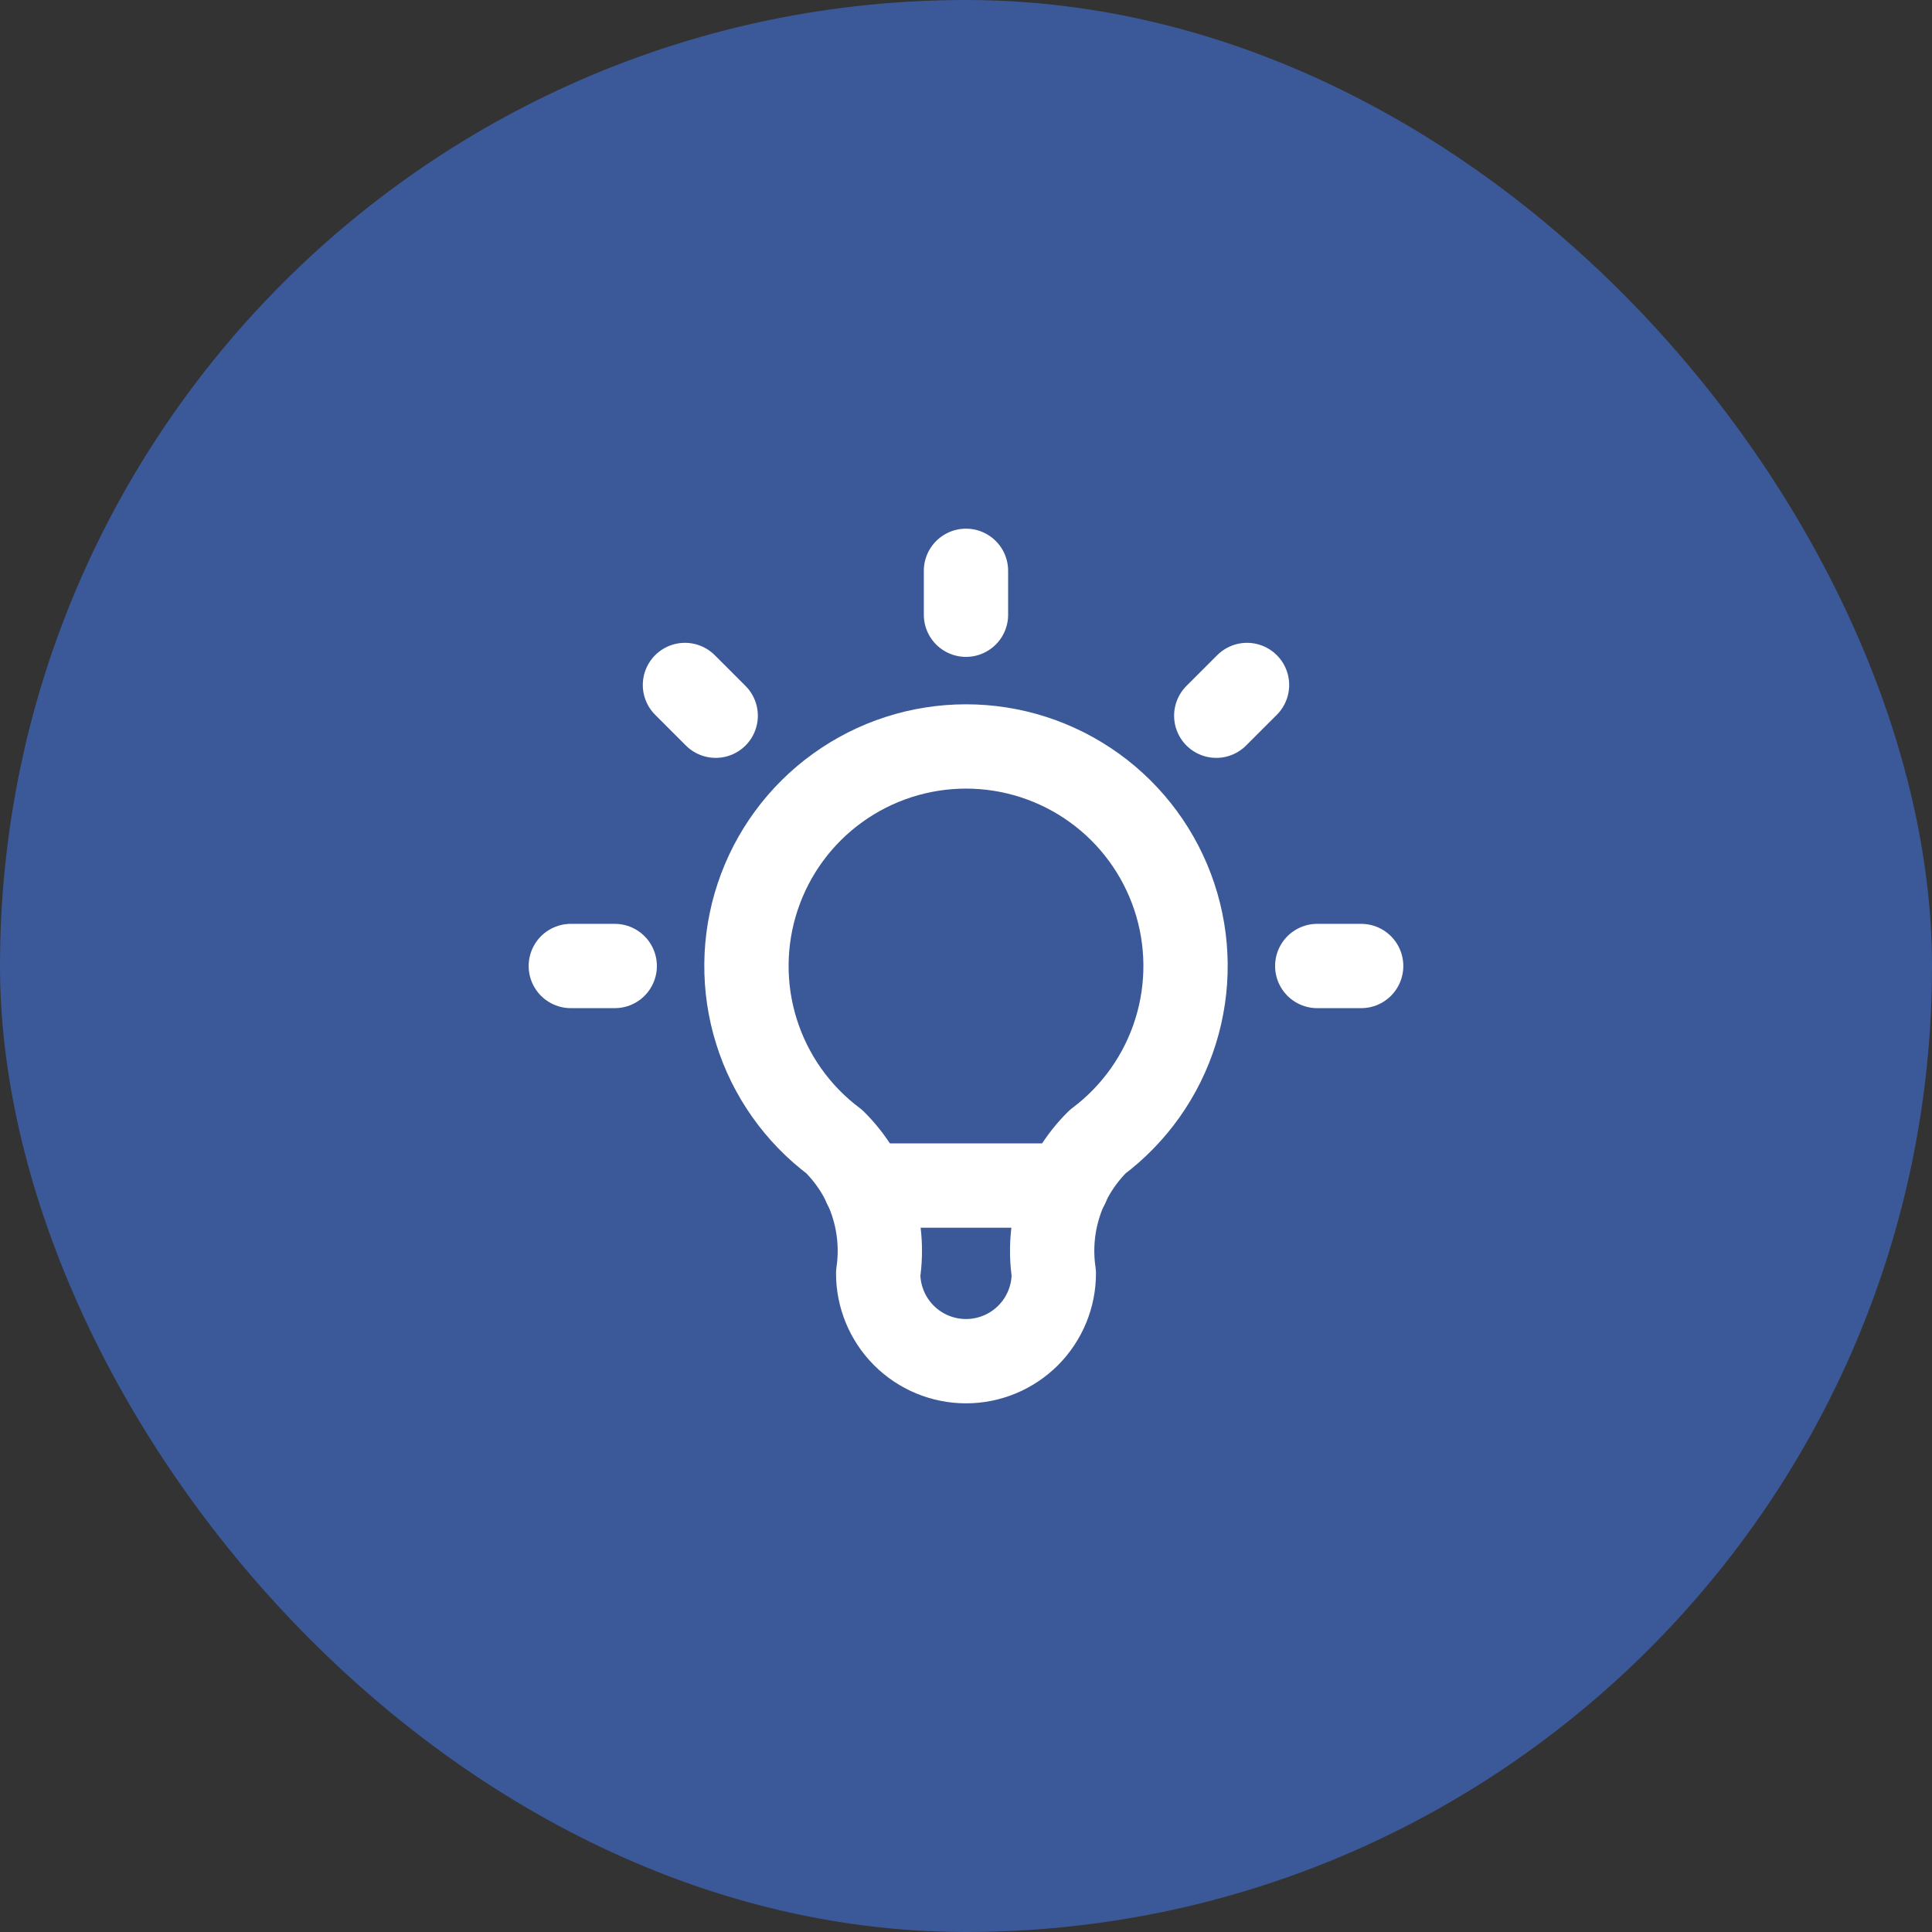
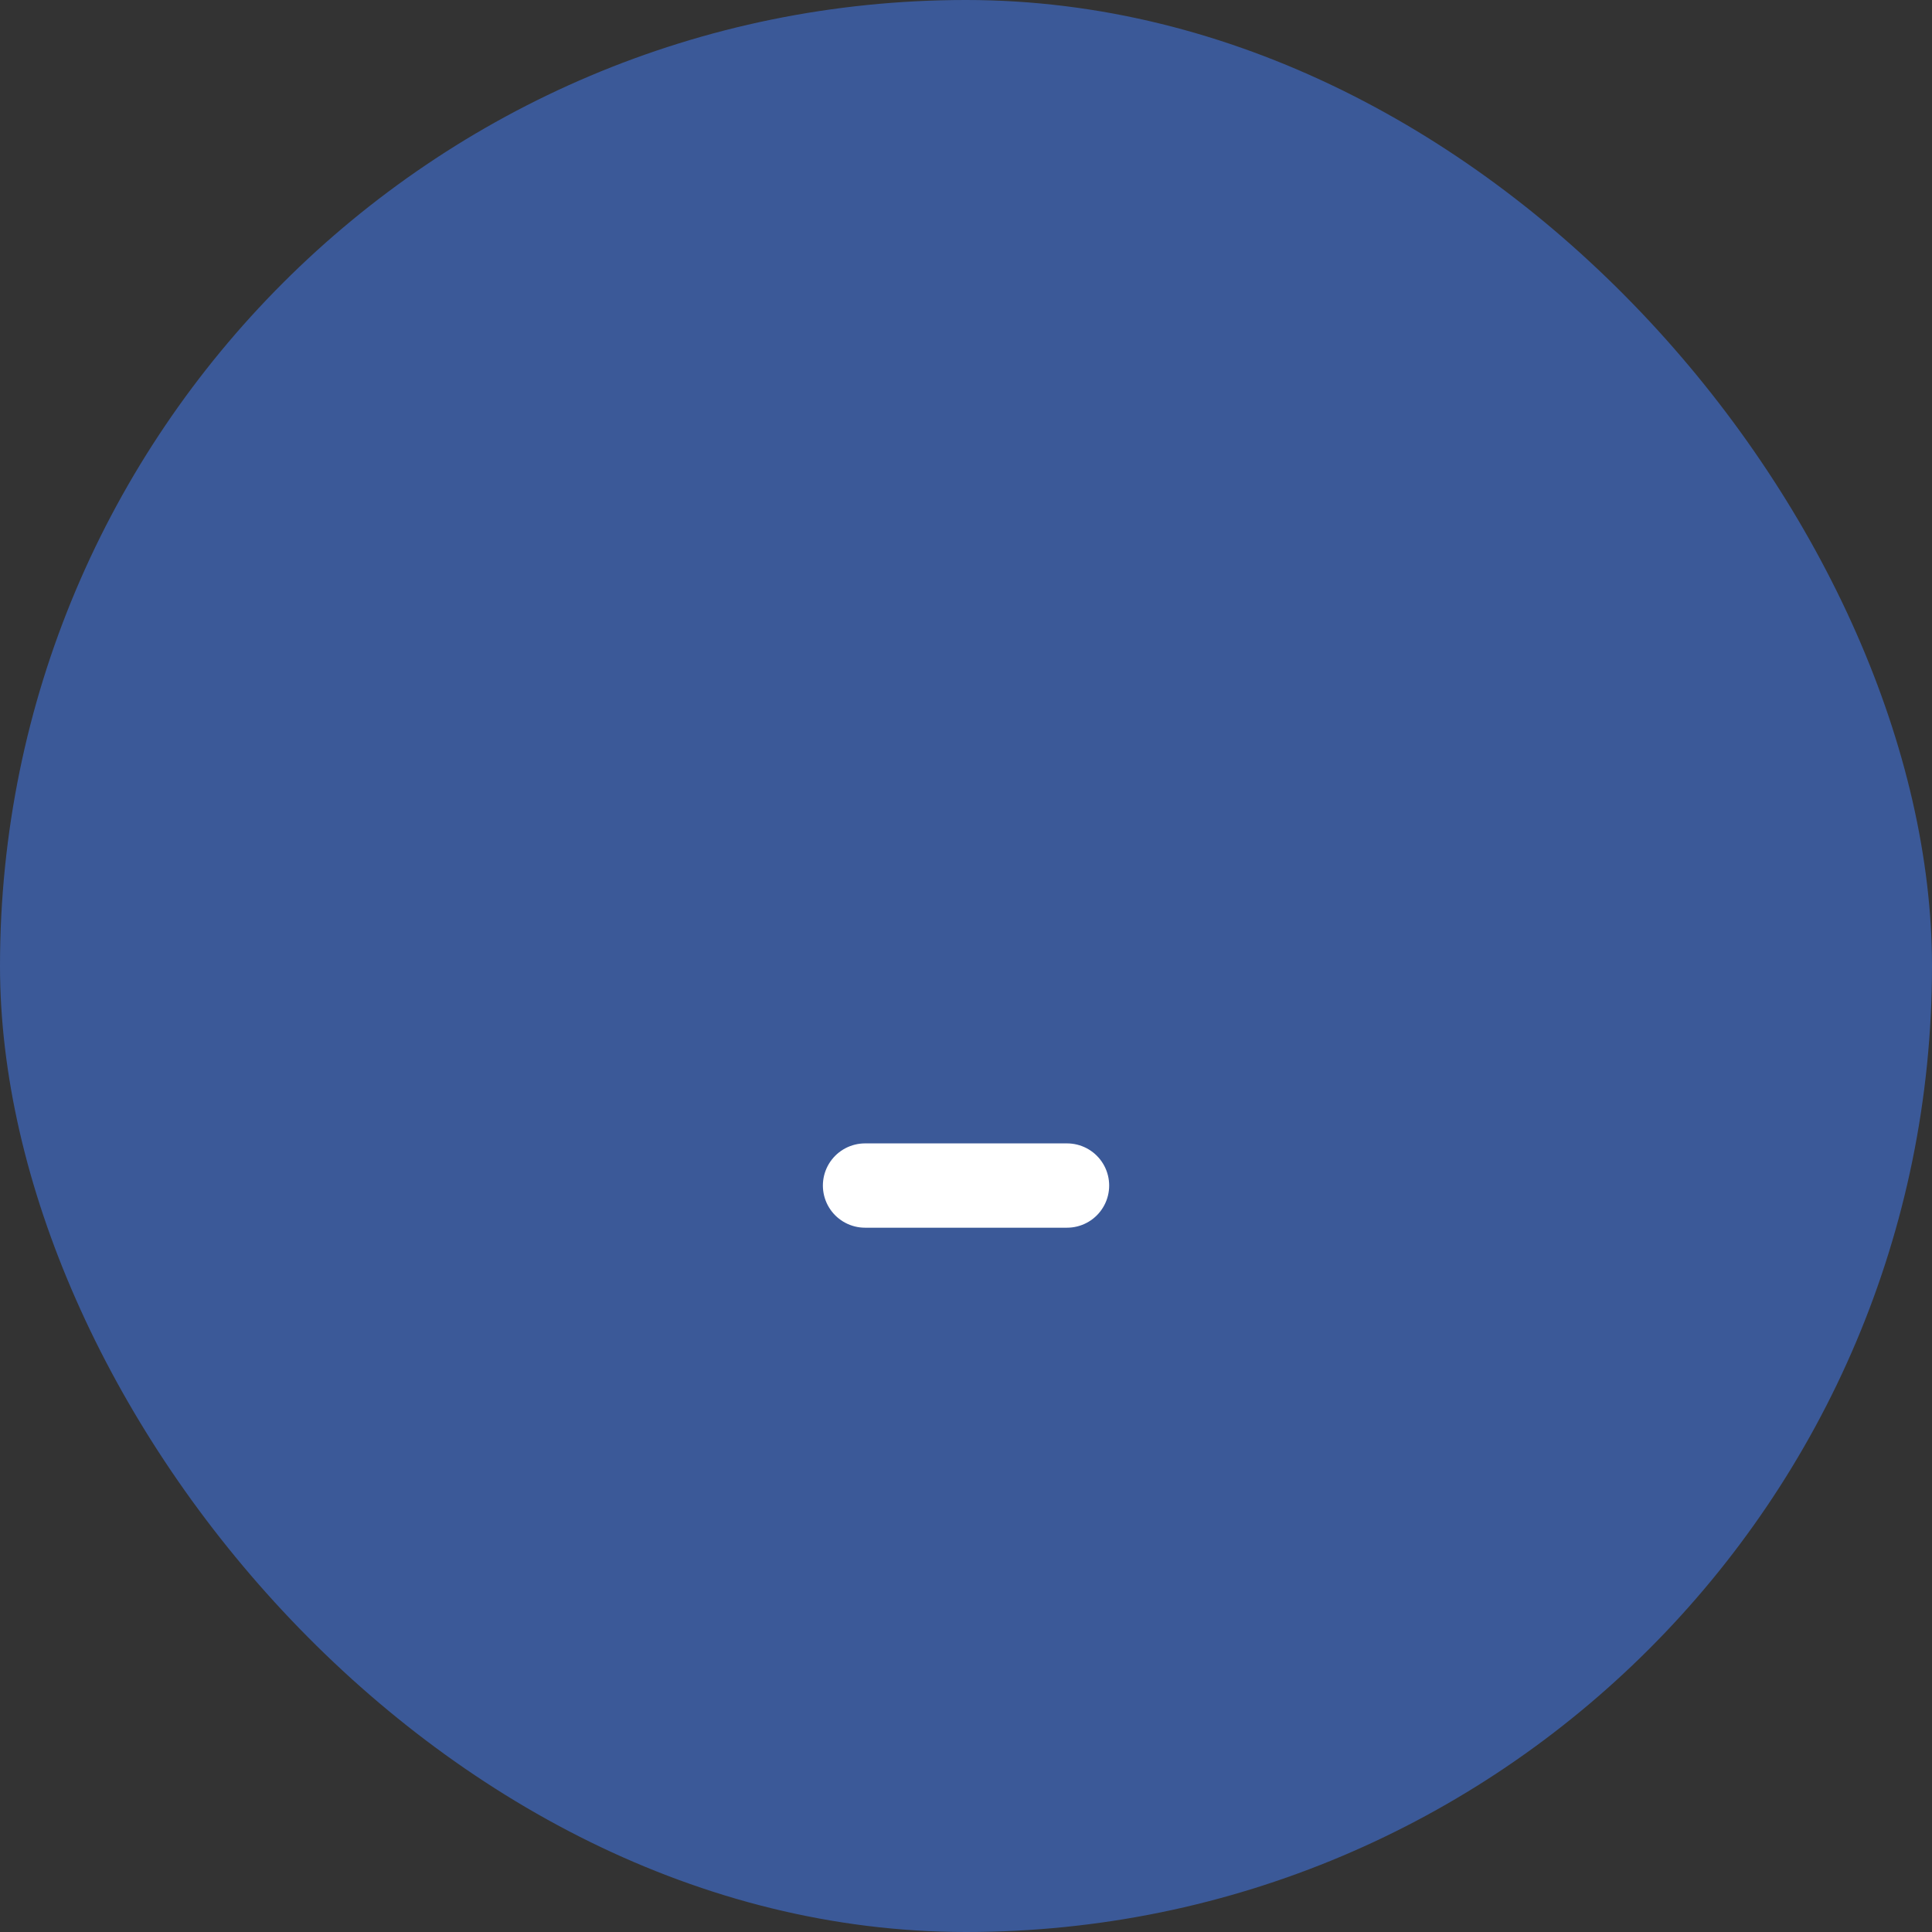
<svg xmlns="http://www.w3.org/2000/svg" width="77" height="77" viewBox="0 0 77 77" fill="none">
  <rect x="0" y="0" width="77" height="77" fill="#333333" stroke="none" />
  <rect width="77" height="77" rx="38.5" fill="#3B5998" />
-   <path d="M22.75 38.5H24.5M38.499 22.75V24.5M52.499 38.5H54.249M27.299 27.3L28.524 28.525M49.7 27.3L48.474 28.525" stroke="white" stroke-width="3.36" stroke-linecap="round" stroke-linejoin="round" />
-   <path d="M33.25 45.5C31.781 44.398 30.696 42.862 30.148 41.109C29.6 39.356 29.618 37.475 30.199 35.733C30.78 33.991 31.894 32.475 33.384 31.402C34.874 30.328 36.663 29.75 38.5 29.75C40.337 29.75 42.126 30.328 43.616 31.402C45.106 32.475 46.22 33.991 46.801 35.733C47.382 37.475 47.4 39.356 46.852 41.109C46.304 42.862 45.219 44.398 43.75 45.5C43.067 46.176 42.552 47.004 42.248 47.916C41.944 48.828 41.859 49.799 42 50.75C42 51.678 41.631 52.569 40.975 53.225C40.319 53.881 39.428 54.25 38.5 54.25C37.572 54.25 36.681 53.881 36.025 53.225C35.369 52.569 35 51.678 35 50.75C35.141 49.799 35.056 48.828 34.752 47.916C34.448 47.004 33.933 46.176 33.25 45.5Z" stroke="white" stroke-width="3.36" stroke-linecap="round" stroke-linejoin="round" />
  <path d="M34.476 47.25H42.526" stroke="white" stroke-width="3.36" stroke-linecap="round" stroke-linejoin="round" />
</svg>